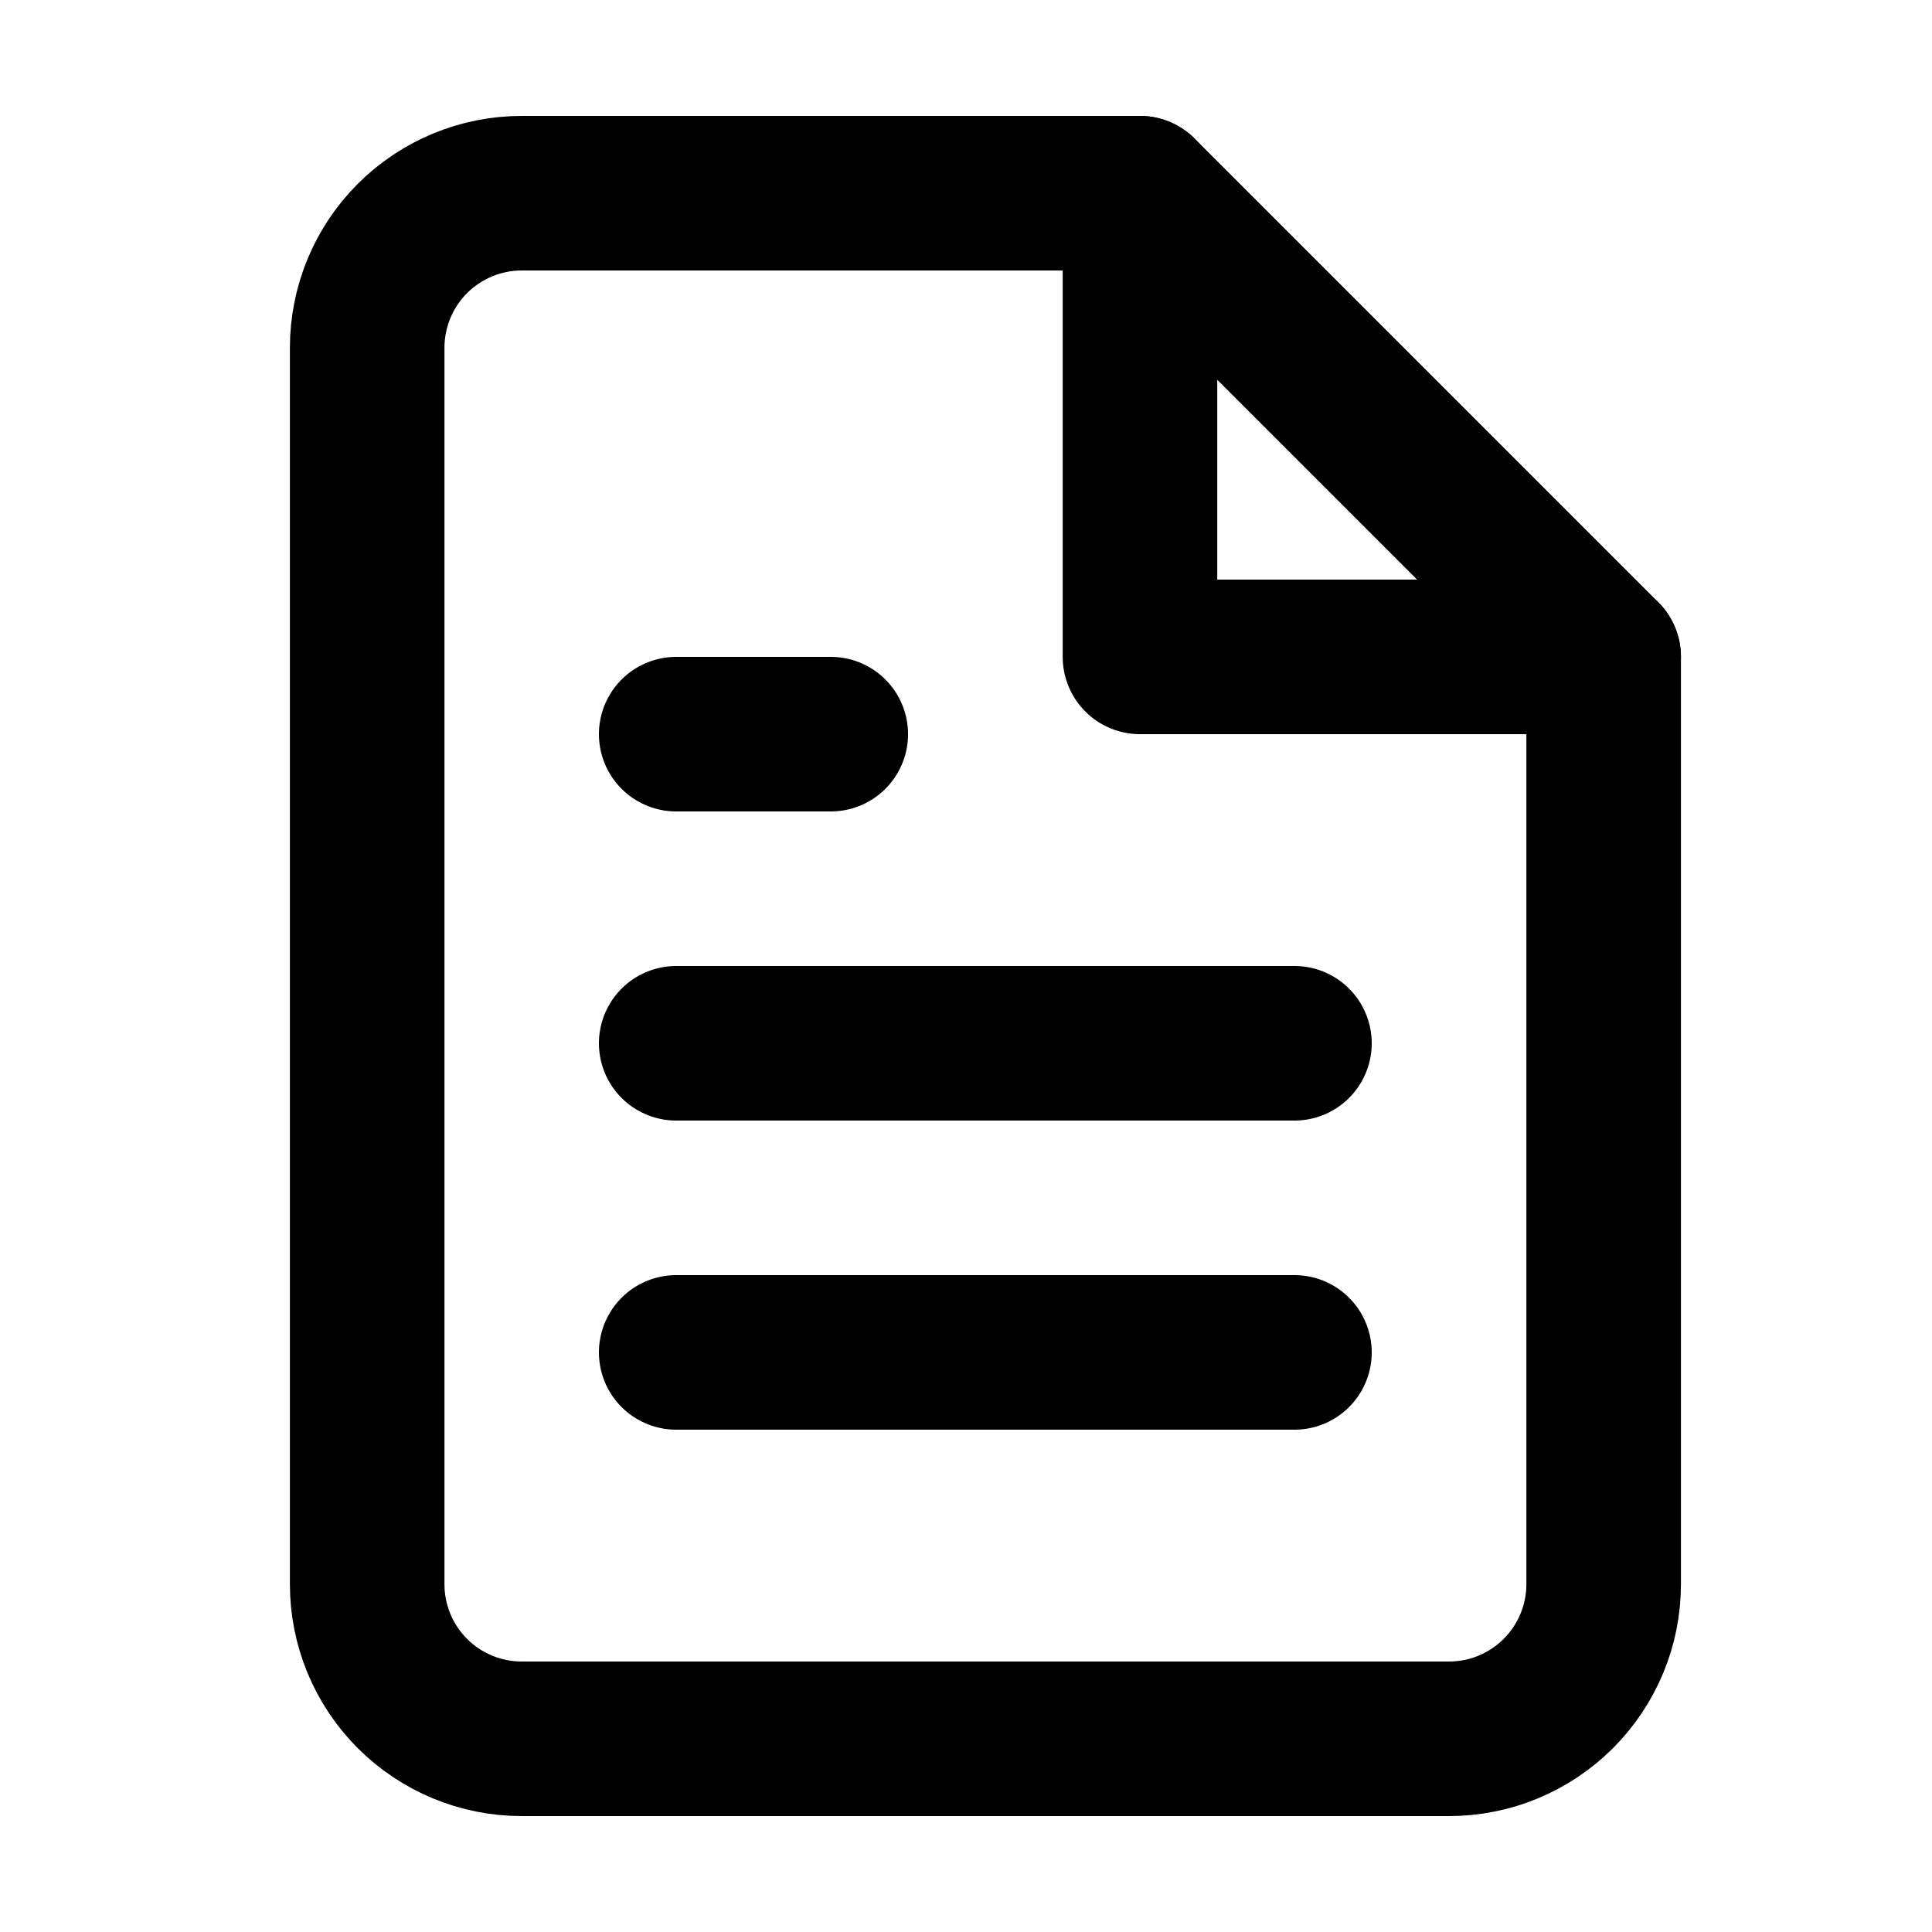
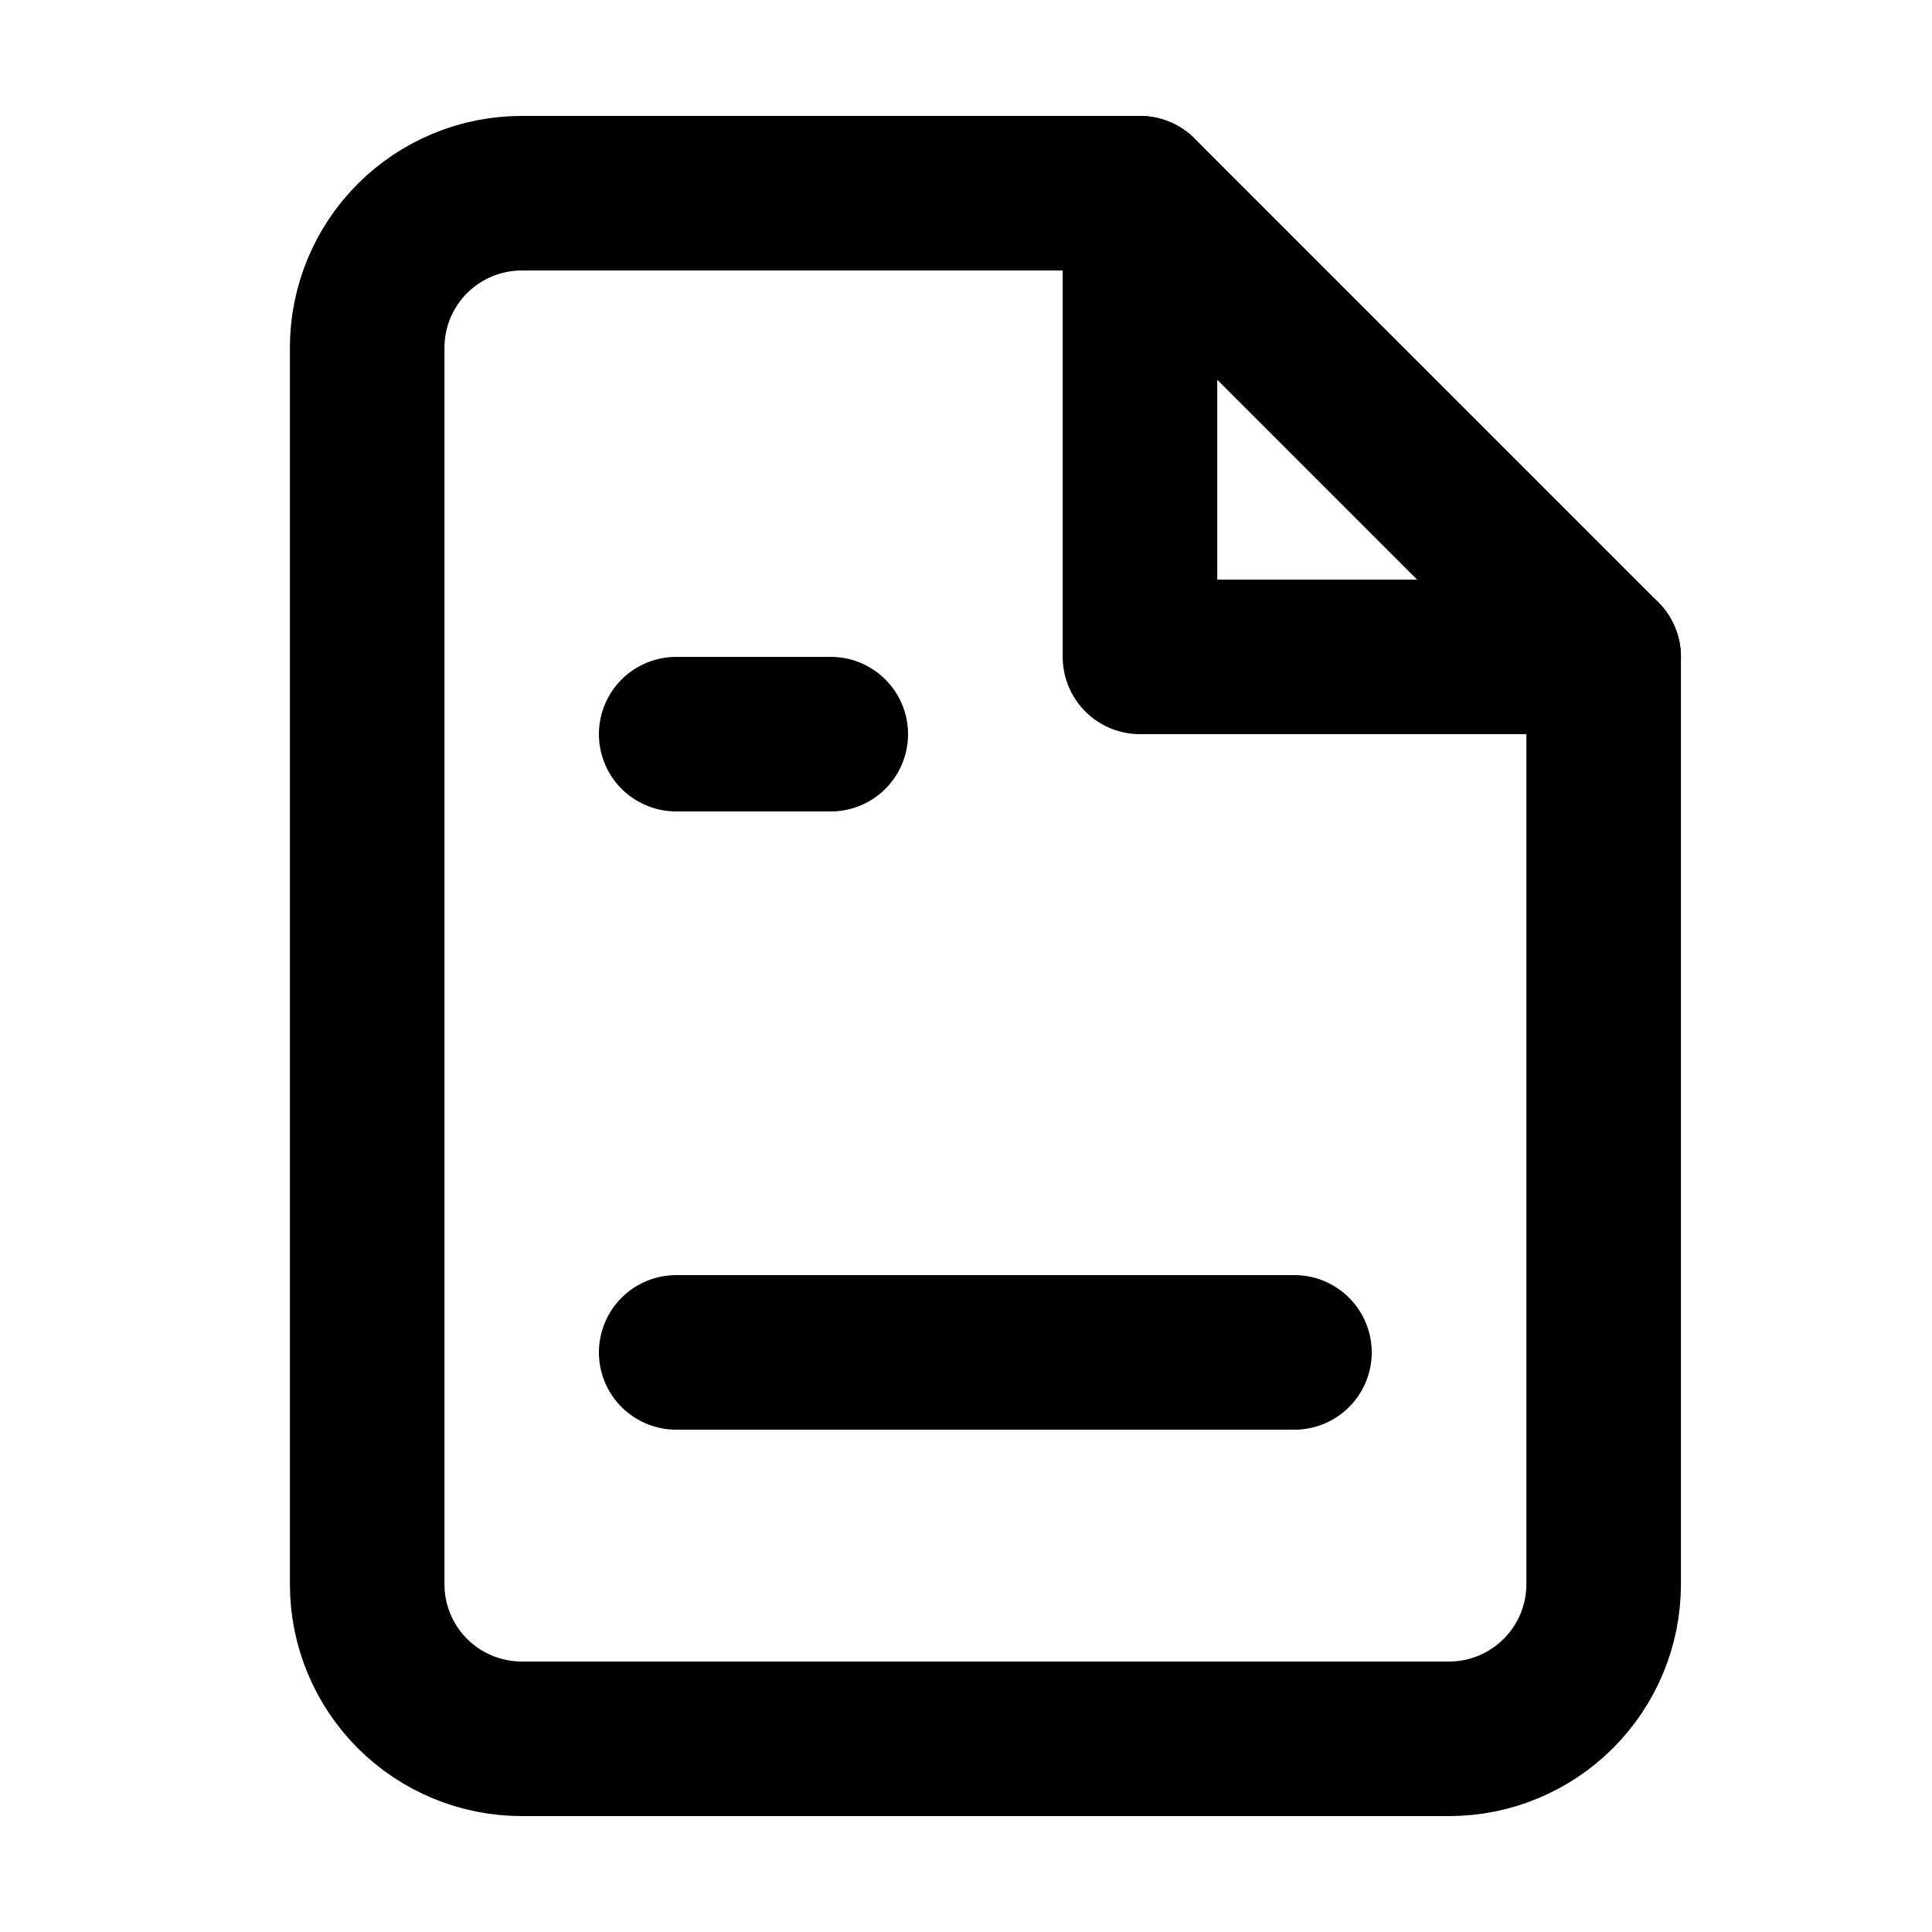
<svg xmlns="http://www.w3.org/2000/svg" width="20" height="20" viewBox="0 0 20 20" fill="none">
  <path d="M11.801 2H5.401C4.976 2 4.569 2.169 4.269 2.469C3.969 2.769 3.801 3.176 3.801 3.6V16.4C3.801 16.824 3.969 17.231 4.269 17.531C4.569 17.831 4.976 18 5.401 18H15.001C15.425 18 15.832 17.831 16.132 17.531C16.432 17.231 16.601 16.824 16.601 16.4V6.8L11.801 2Z" stroke="black" stroke-width="1.6" stroke-linecap="round" stroke-linejoin="round" />
  <path d="M11.801 2V6.8H16.601" stroke="black" stroke-width="1.6" stroke-linecap="round" stroke-linejoin="round" />
-   <path d="M13.4 10.8H7" stroke="black" stroke-width="1.6" stroke-linecap="round" stroke-linejoin="round" />
  <path d="M13.4 14H7" stroke="black" stroke-width="1.6" stroke-linecap="round" stroke-linejoin="round" />
  <path d="M8.6 7.6H7.8H7" stroke="black" stroke-width="1.6" stroke-linecap="round" stroke-linejoin="round" />
</svg>